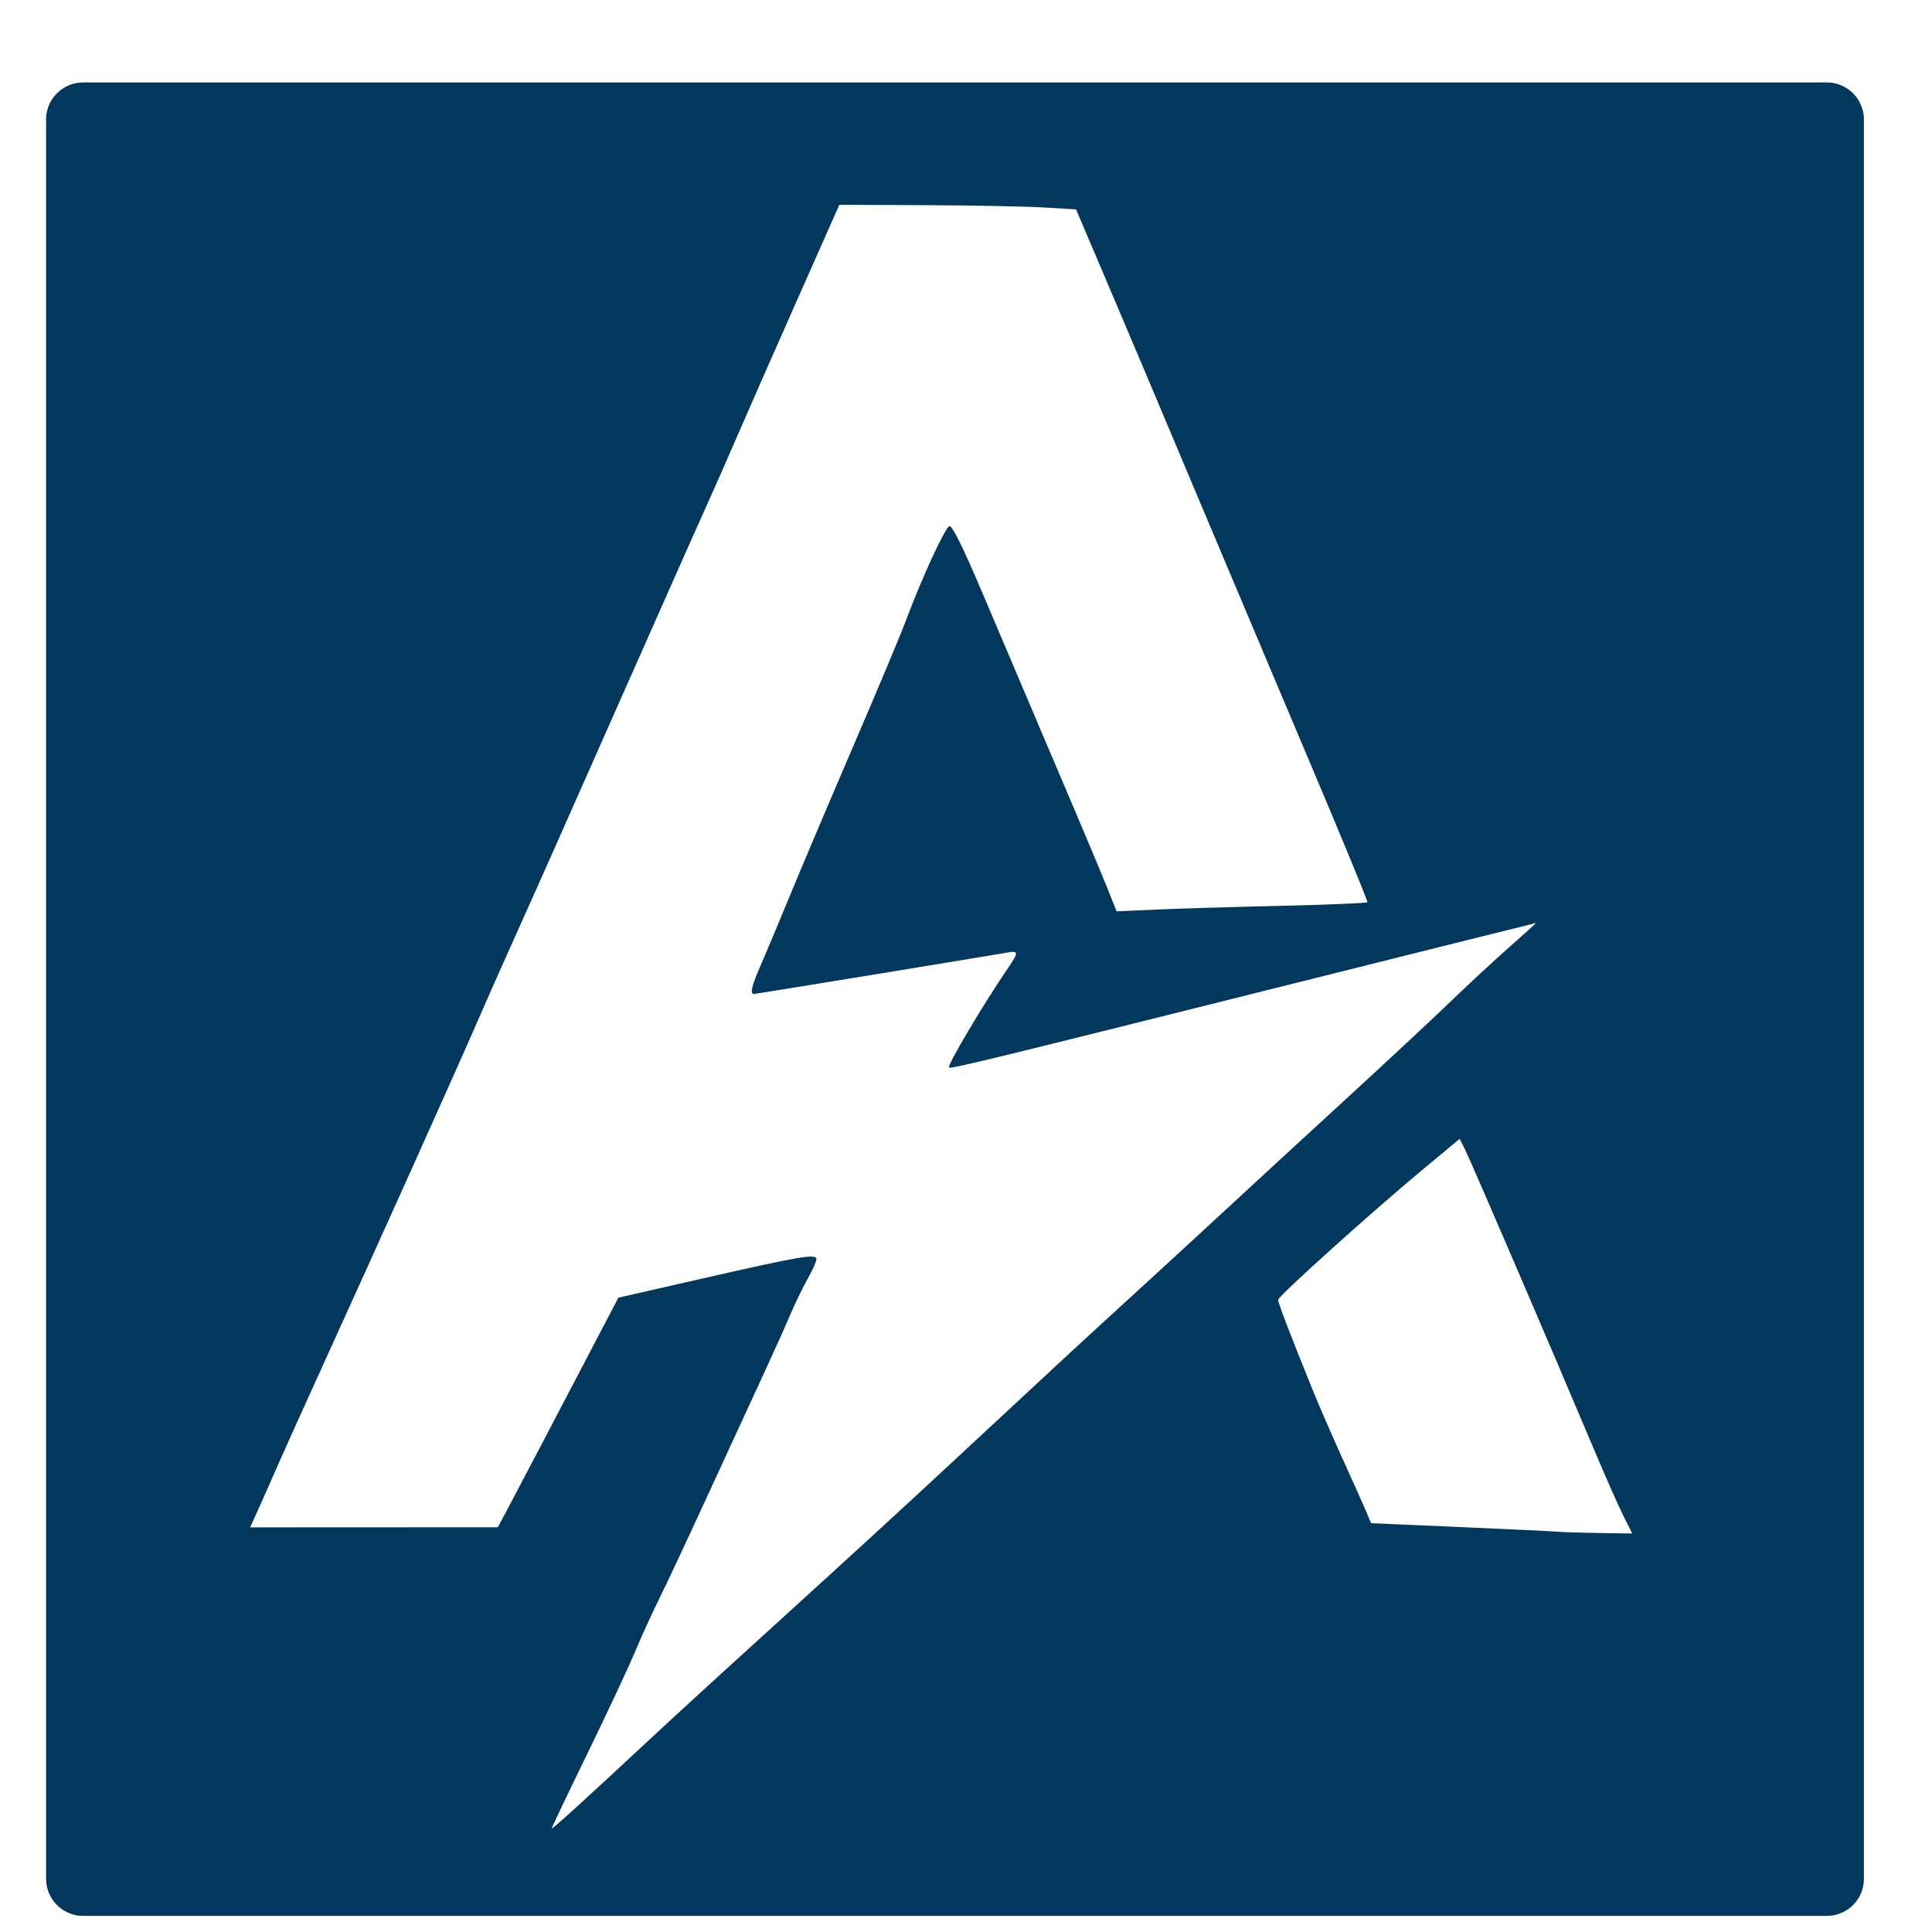
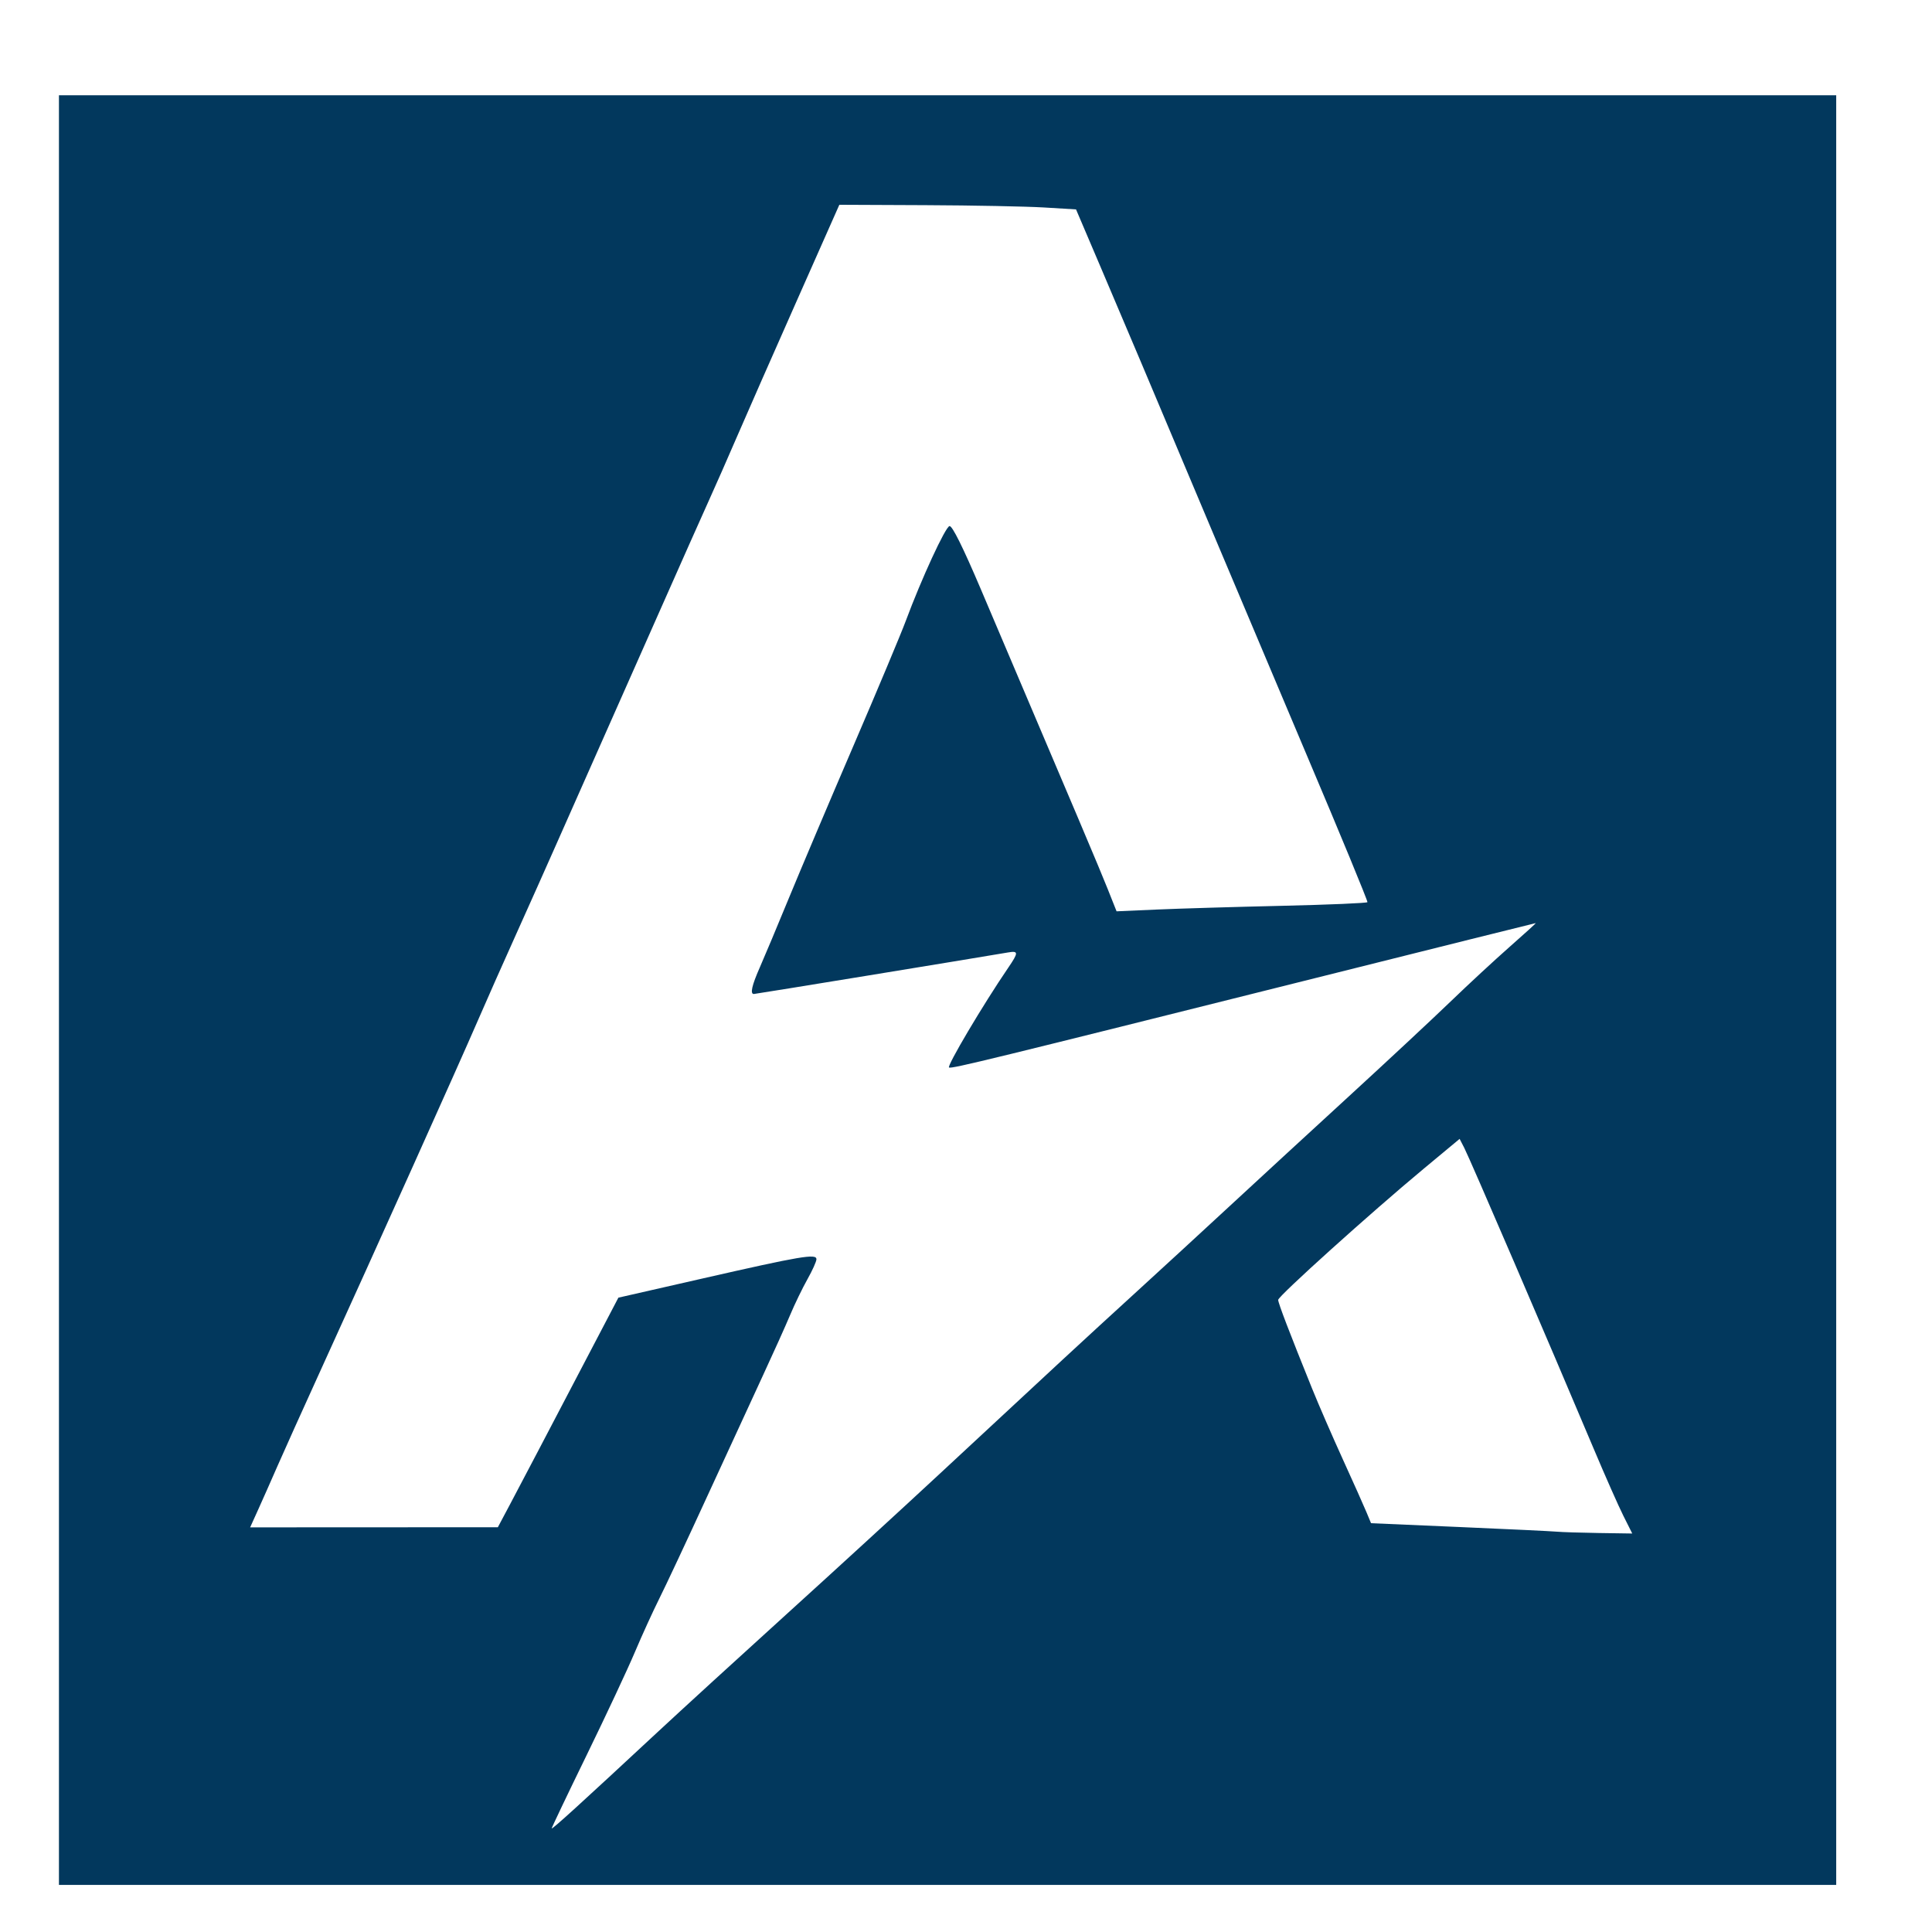
<svg xmlns="http://www.w3.org/2000/svg" xmlns:ns1="http://www.inkscape.org/namespaces/inkscape" xmlns:ns2="http://sodipodi.sourceforge.net/DTD/sodipodi-0.dtd" width="270.933mm" height="270.933mm" viewBox="0 0 270.933 270.933" version="1.1" id="svg1" xml:space="preserve" ns1:export-filename="C:\Users\Zid_A\Downloads\AAZUL.png" ns1:export-xdpi="3" ns1:export-ydpi="3" ns2:docname="AAZUL2.svg" ns1:version="1.4 (86a8ad7, 2024-10-11)">
  <ns2:namedview id="namedview1" pagecolor="#ffffff" bordercolor="#000000" borderopacity="0.25" ns1:showpageshadow="2" ns1:pageopacity="0.0" ns1:pagecheckerboard="0" ns1:deskcolor="#d1d1d1" ns1:document-units="mm" ns1:zoom="0.72604517" ns1:cx="519.9401" ns1:cy="558.5052" ns1:window-width="1920" ns1:window-height="1017" ns1:window-x="-8" ns1:window-y="-8" ns1:window-maximized="1" ns1:current-layer="layer1" showgrid="false" />
  <defs id="defs1" />
  <g ns1:label="Capa 1" ns1:groupmode="layer" id="layer1" transform="translate(30.427,-12.965)">
    <path id="path1" style="fill:#02385d;fill-opacity:1;stroke:#02385d;stroke-width:0;stroke-linecap:round;stroke-linejoin:round;stroke-dasharray:none;stroke-opacity:1" d="M -22.161,26.323 V 277.292 H 227.073 V 26.323 Z m 109.438,15.36 12.1,0.053 c 6.655,0.029 14.124,0.175 16.597,0.324 l 4.496,0.271 3.41,7.998 c 1.875,4.399 4.435,10.43 5.688,13.402 1.253,2.972 6.173,14.645 10.933,25.94 4.76,11.295 10.305,24.427 12.321,29.182 4.717,11.126 8.514,20.324 8.514,20.625 0,0.13 -5.39,0.361 -11.979,0.513 -6.588,0.152 -14.504,0.388 -17.59,0.524 l -5.612,0.248 -1.262,-3.173 c -1.126,-2.831 -4.2,-10.094 -17.769,-41.988 -2.511,-5.902 -4.02,-8.943 -4.399,-8.863 -0.586,0.123 -3.94,7.401 -6.134,13.307 -0.662,1.783 -3.965,9.663 -7.34,17.51 -3.375,7.847 -7.456,17.477 -9.07,21.4 -1.614,3.923 -3.44,8.276 -4.057,9.673 -1.112,2.517 -1.385,3.729 -0.839,3.729 0.223,0 30.658,-4.975 35.654,-5.828 1.479,-0.253 1.48,0.01 0.011,2.161 -3.497,5.121 -8.669,13.847 -8.286,13.979 0.485,0.166 5.606,-1.085 51.309,-12.531 16.962,-4.248 30.896,-7.724 30.964,-7.724 0.068,0 -1.572,1.492 -3.645,3.315 -2.073,1.823 -5.808,5.281 -8.301,7.686 -2.493,2.404 -8.903,8.38 -14.245,13.279 -5.342,4.899 -12.837,11.799 -16.655,15.335 -3.818,3.536 -9.925,9.153 -13.571,12.482 -6.748,6.161 -10.735,9.849 -27.157,25.119 -5.088,4.731 -14.723,13.564 -21.412,19.627 -6.688,6.063 -14.88,13.553 -18.204,16.645 -10.738,9.987 -14.805,13.685 -14.805,13.461 l 5.13e-4,-9.8e-4 c 0,-0.12 2.211,-4.755 4.914,-10.299 2.703,-5.544 5.737,-12.025 6.743,-14.403 1.006,-2.378 2.56,-5.782 3.453,-7.566 0.893,-1.783 3.901,-8.204 6.686,-14.267 2.784,-6.063 6.281,-13.651 7.771,-16.861 1.49,-3.21 3.231,-7.081 3.87,-8.603 0.639,-1.521 1.73,-3.774 2.424,-5.007 0.694,-1.232 1.263,-2.495 1.263,-2.807 0,-0.811 -2.138,-0.449 -15.937,2.695 l -11.837,2.696 -1.357,2.594 C 45.923,214.759 42.449,221.381 41.051,224.01 l -1.662,3.127 -17.369,0.008 -17.369,0.008 1.125,-2.486 c 0.619,-1.367 1.848,-4.14 2.731,-6.161 0.883,-2.021 3.556,-7.955 5.94,-13.186 7.969,-17.488 19.366,-42.841 22.156,-49.285 1.132,-2.616 3.548,-8.063 5.369,-12.105 1.821,-4.042 4.297,-9.587 5.504,-12.321 1.206,-2.734 3.836,-8.668 5.845,-13.186 2.009,-4.518 5.976,-13.467 8.816,-19.887 2.84,-6.42 5.912,-13.327 6.829,-15.348 0.916,-2.021 2.716,-6.106 3.998,-9.079 1.282,-2.972 5.027,-11.484 8.322,-18.914 z m 86.985,130.992 0.649,1.258 c 0.795,1.54 11.83,27.188 18.153,42.194 1.603,3.805 3.476,8.036 4.161,9.403 l 1.246,2.486 -4.646,-0.069 c -2.556,-0.038 -5.229,-0.123 -5.942,-0.189 -0.712,-0.066 -6.863,-0.36 -13.669,-0.653 l -12.374,-0.534 -0.642,-1.547 c -0.353,-0.851 -1.838,-4.174 -3.301,-7.384 -1.463,-3.21 -3.407,-7.684 -4.32,-9.943 -3.157,-7.808 -4.76,-11.998 -4.76,-12.446 0,-0.52 12.951,-12.191 20.384,-18.369 z" />
-     <rect style="fill:none;fill-opacity:1;stroke:#02385d;stroke-width:10.4;stroke-linecap:round;stroke-linejoin:round;stroke-dasharray:none;stroke-opacity:1;paint-order:fill markers stroke" id="rect1" width="244.524" height="246.71" x="-18.766" y="29.728" />
  </g>
</svg>